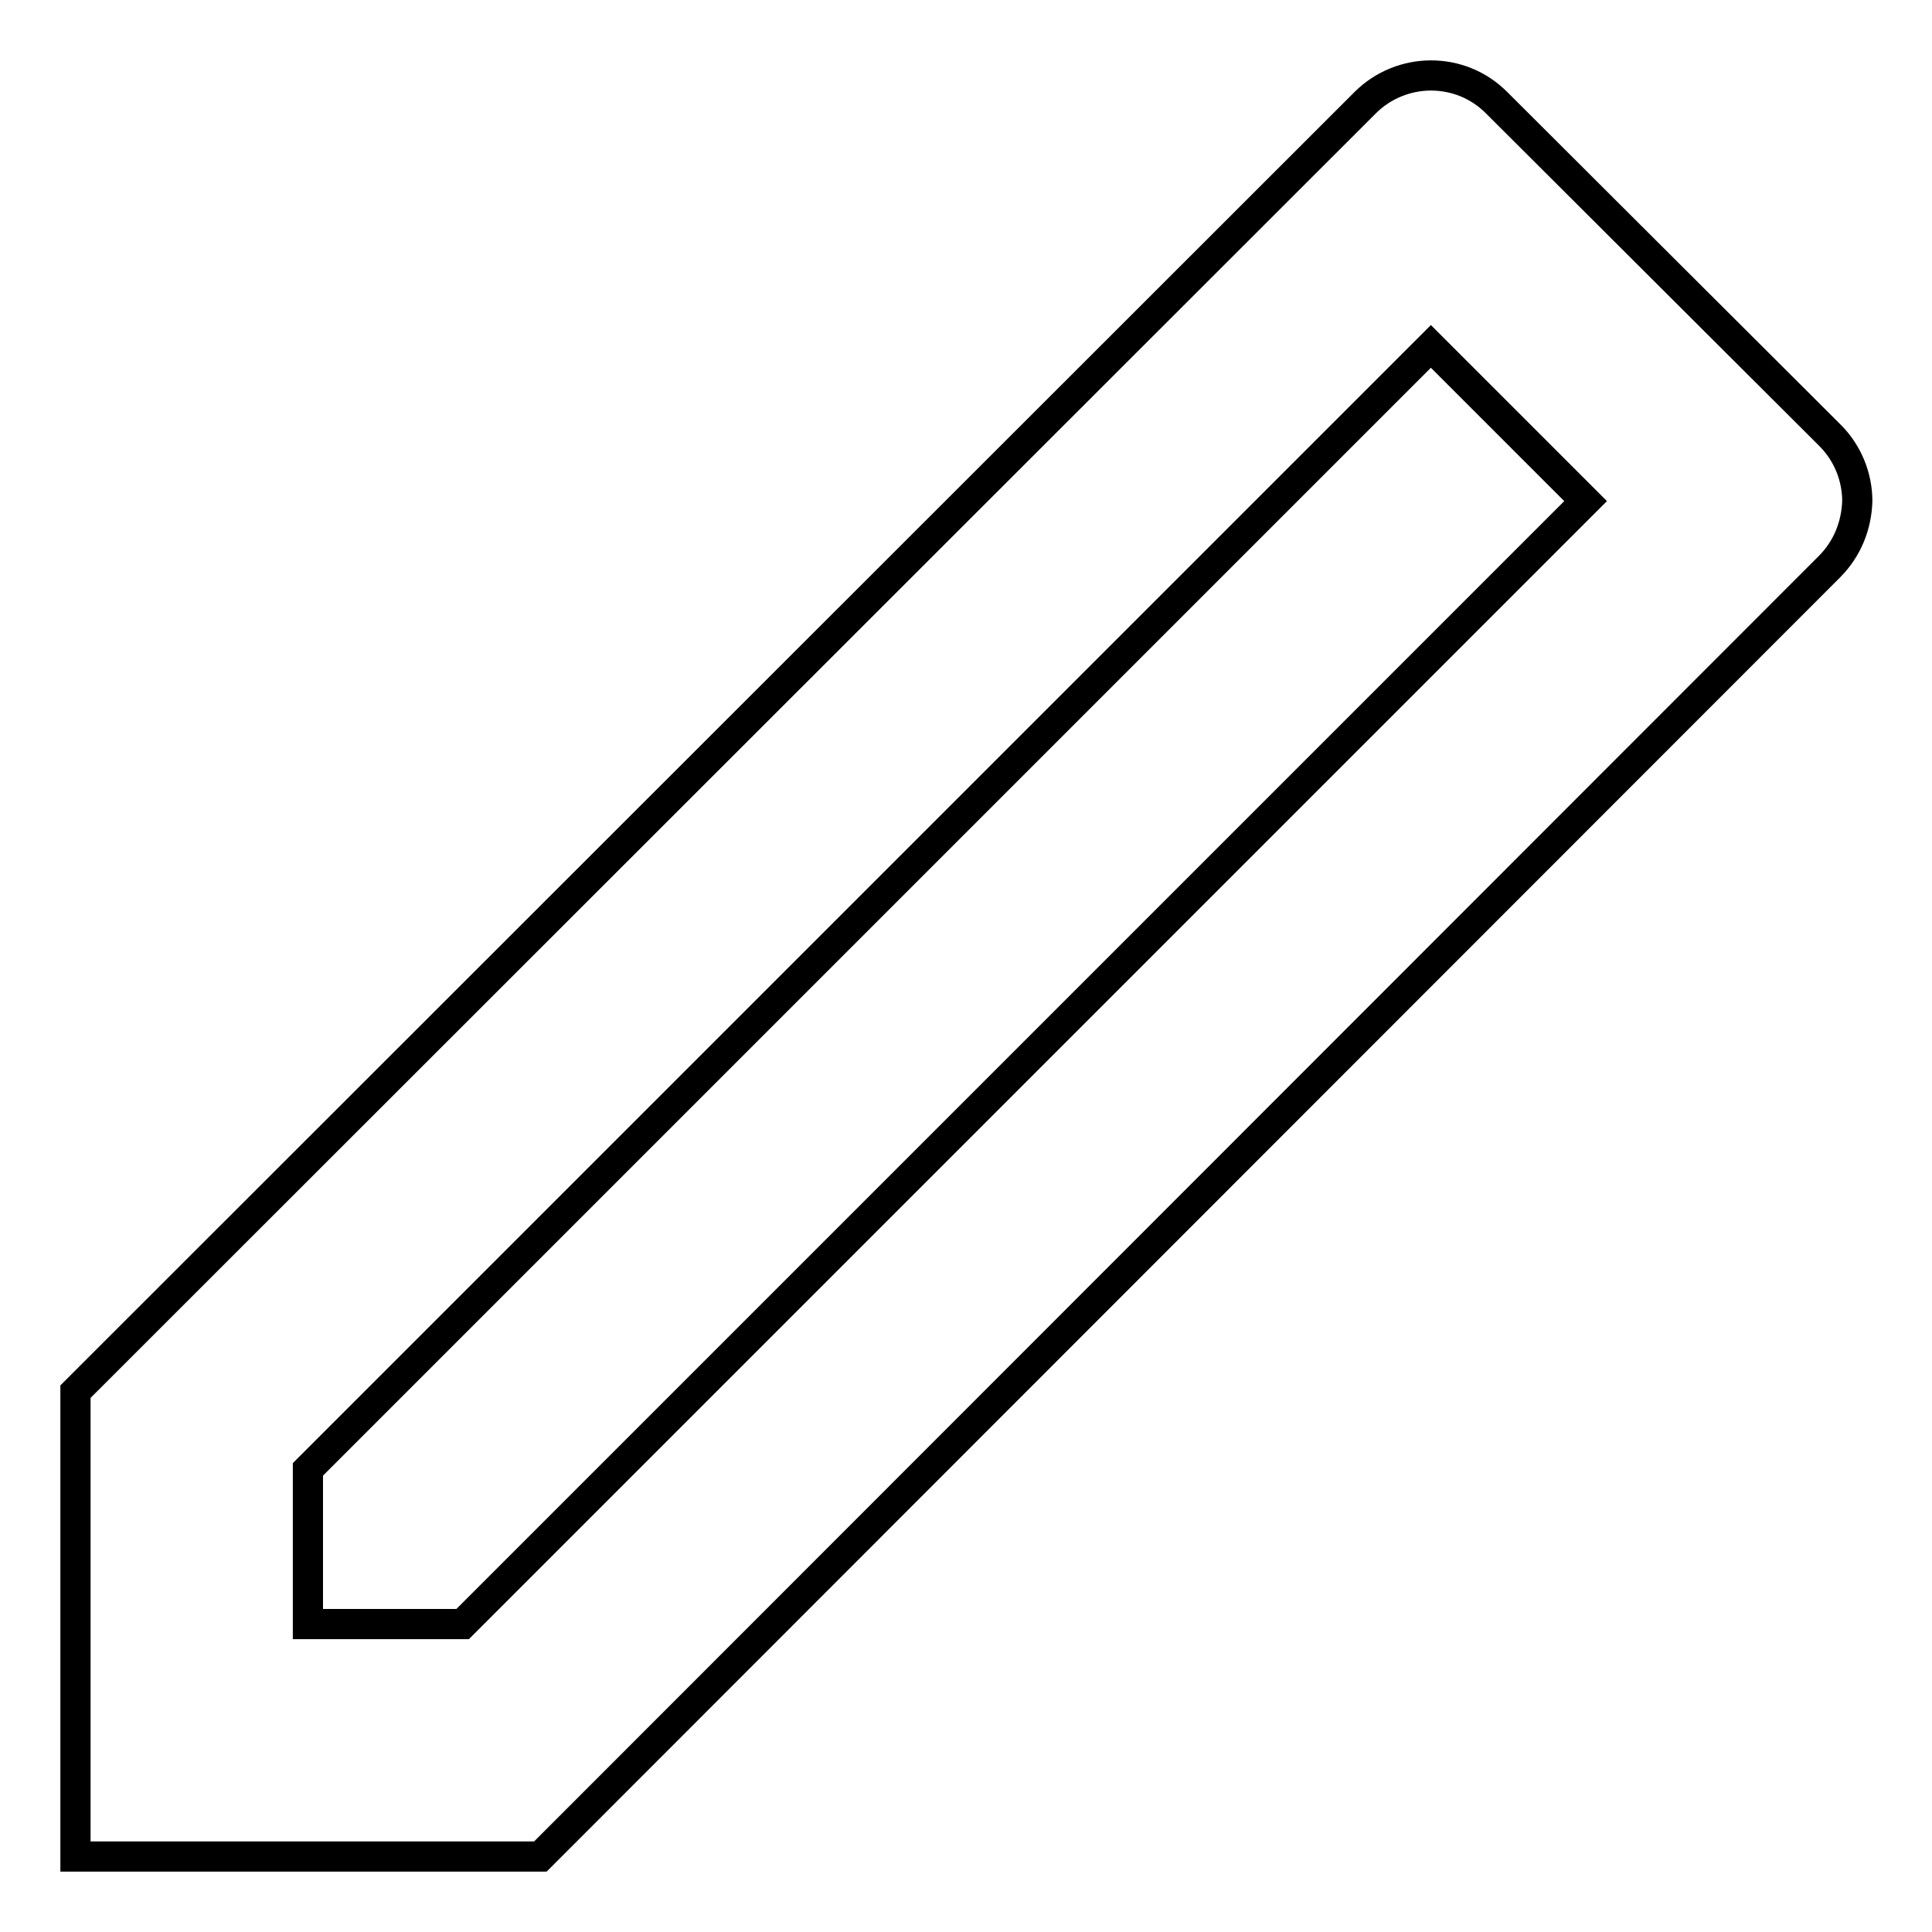
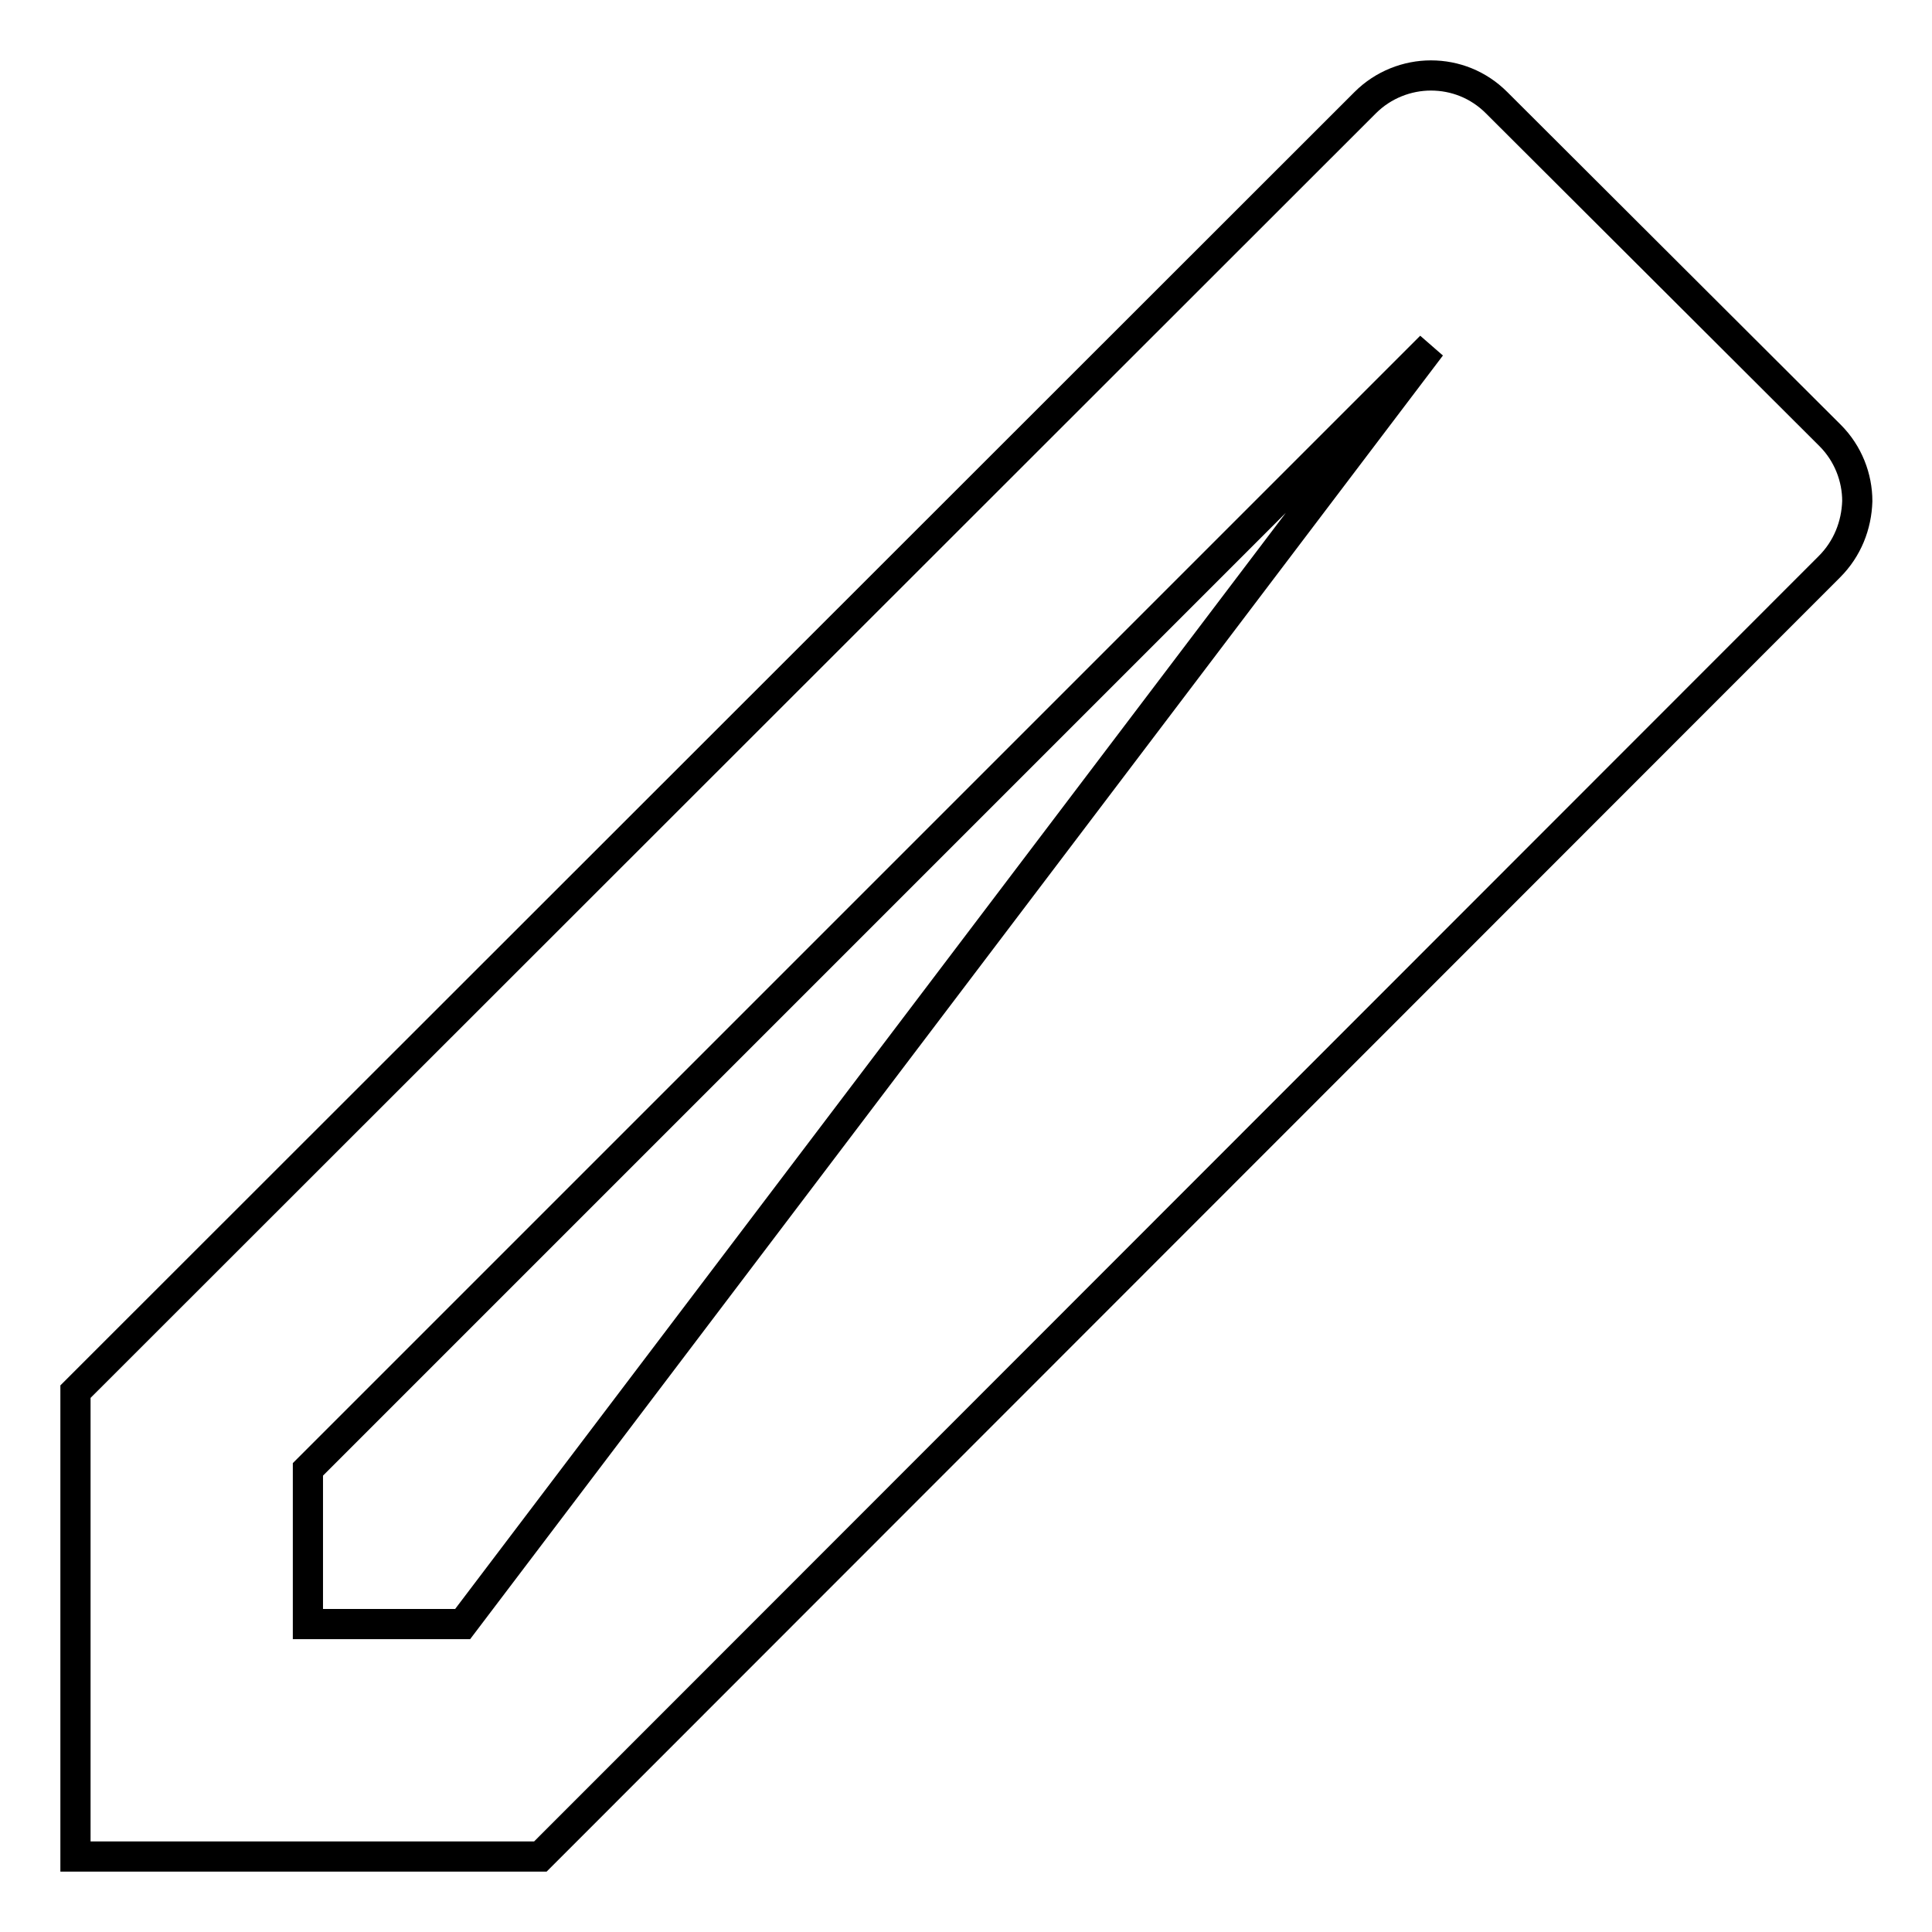
<svg xmlns="http://www.w3.org/2000/svg" version="1.1" x="0px" y="0px" viewBox="0 0 256 256" enable-background="new 0 0 256 256" xml:space="preserve">
  <g>
-     <path stroke-width="4" fill-opacity="0" stroke="#000000" d="M242.4,75.1L71.6,246H10v-61.6L180.9,13.6c2.4-2.4,5.6-3.6,8.7-3.6c3.2,0,6.3,1.2,8.7,3.6l44.2,44.1 c2.4,2.4,3.6,5.6,3.6,8.7C246,69.6,244.8,72.7,242.4,75.1z M189.6,45.9L40.8,194.7v20.5h20.5L210.1,66.4L189.6,45.9z" />
+     <path stroke-width="4" fill-opacity="0" stroke="#000000" d="M242.4,75.1L71.6,246H10v-61.6L180.9,13.6c2.4-2.4,5.6-3.6,8.7-3.6c3.2,0,6.3,1.2,8.7,3.6l44.2,44.1 c2.4,2.4,3.6,5.6,3.6,8.7C246,69.6,244.8,72.7,242.4,75.1z M189.6,45.9L40.8,194.7v20.5h20.5L189.6,45.9z" />
  </g>
</svg>